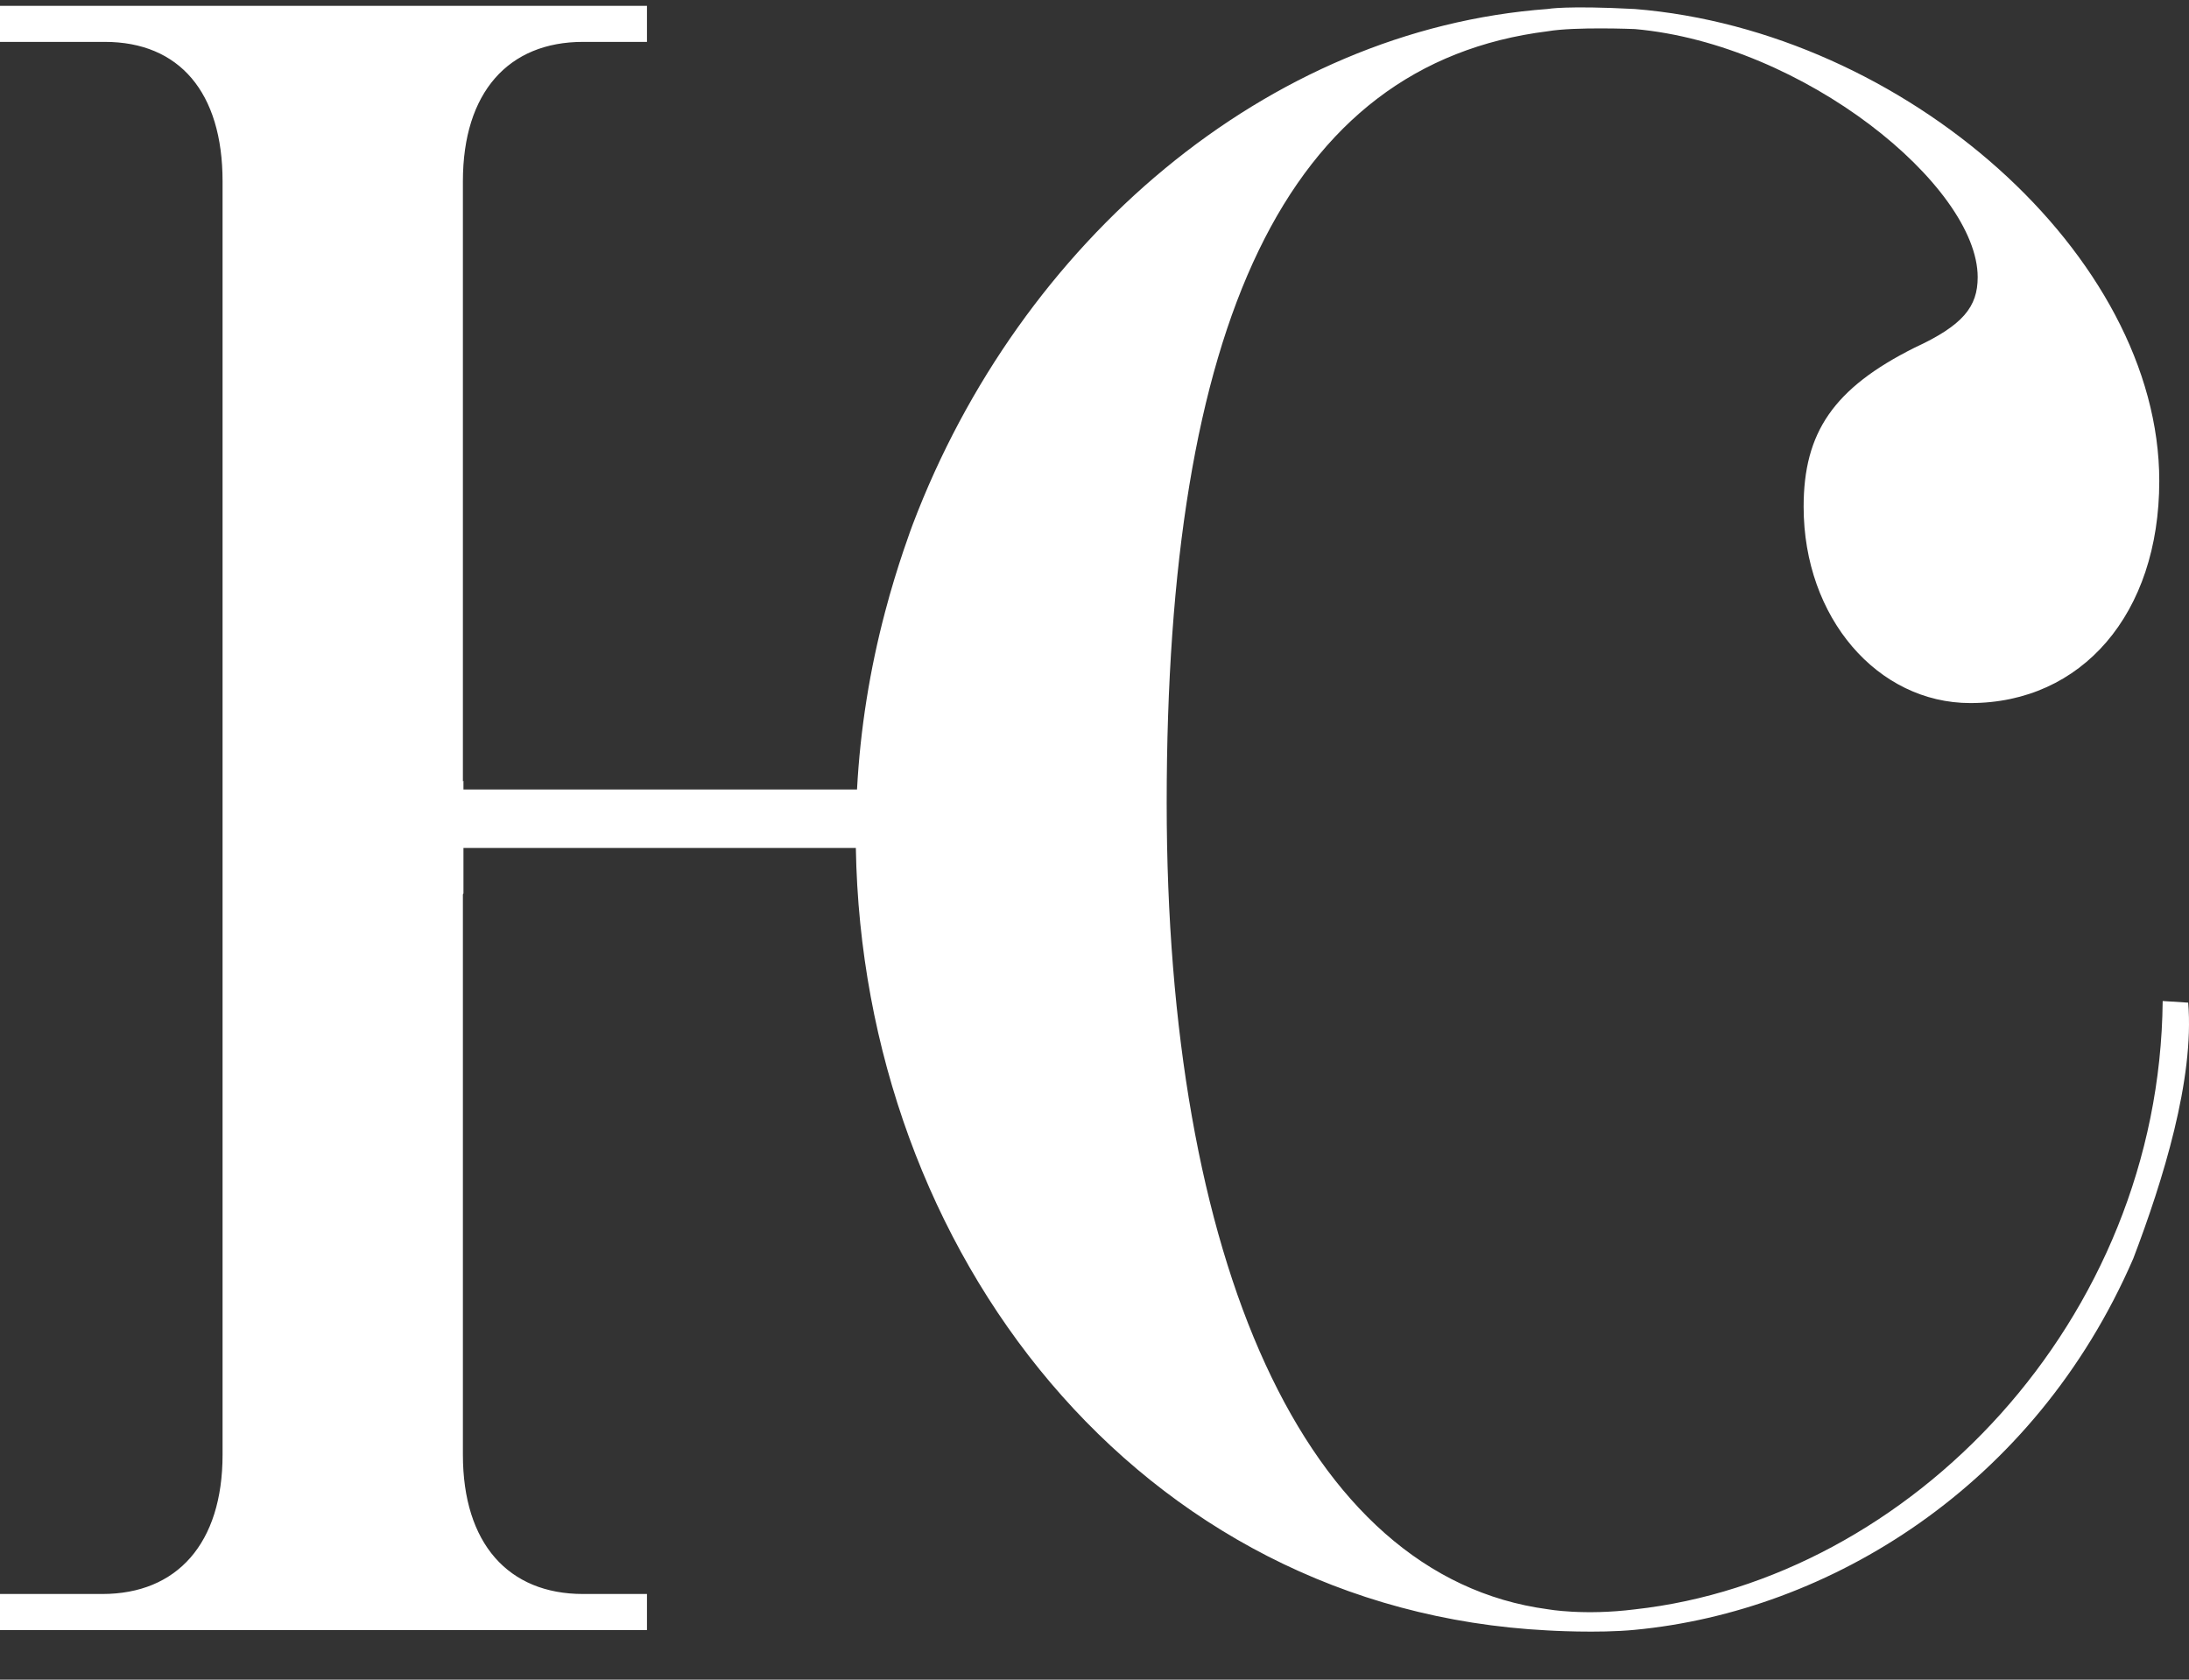
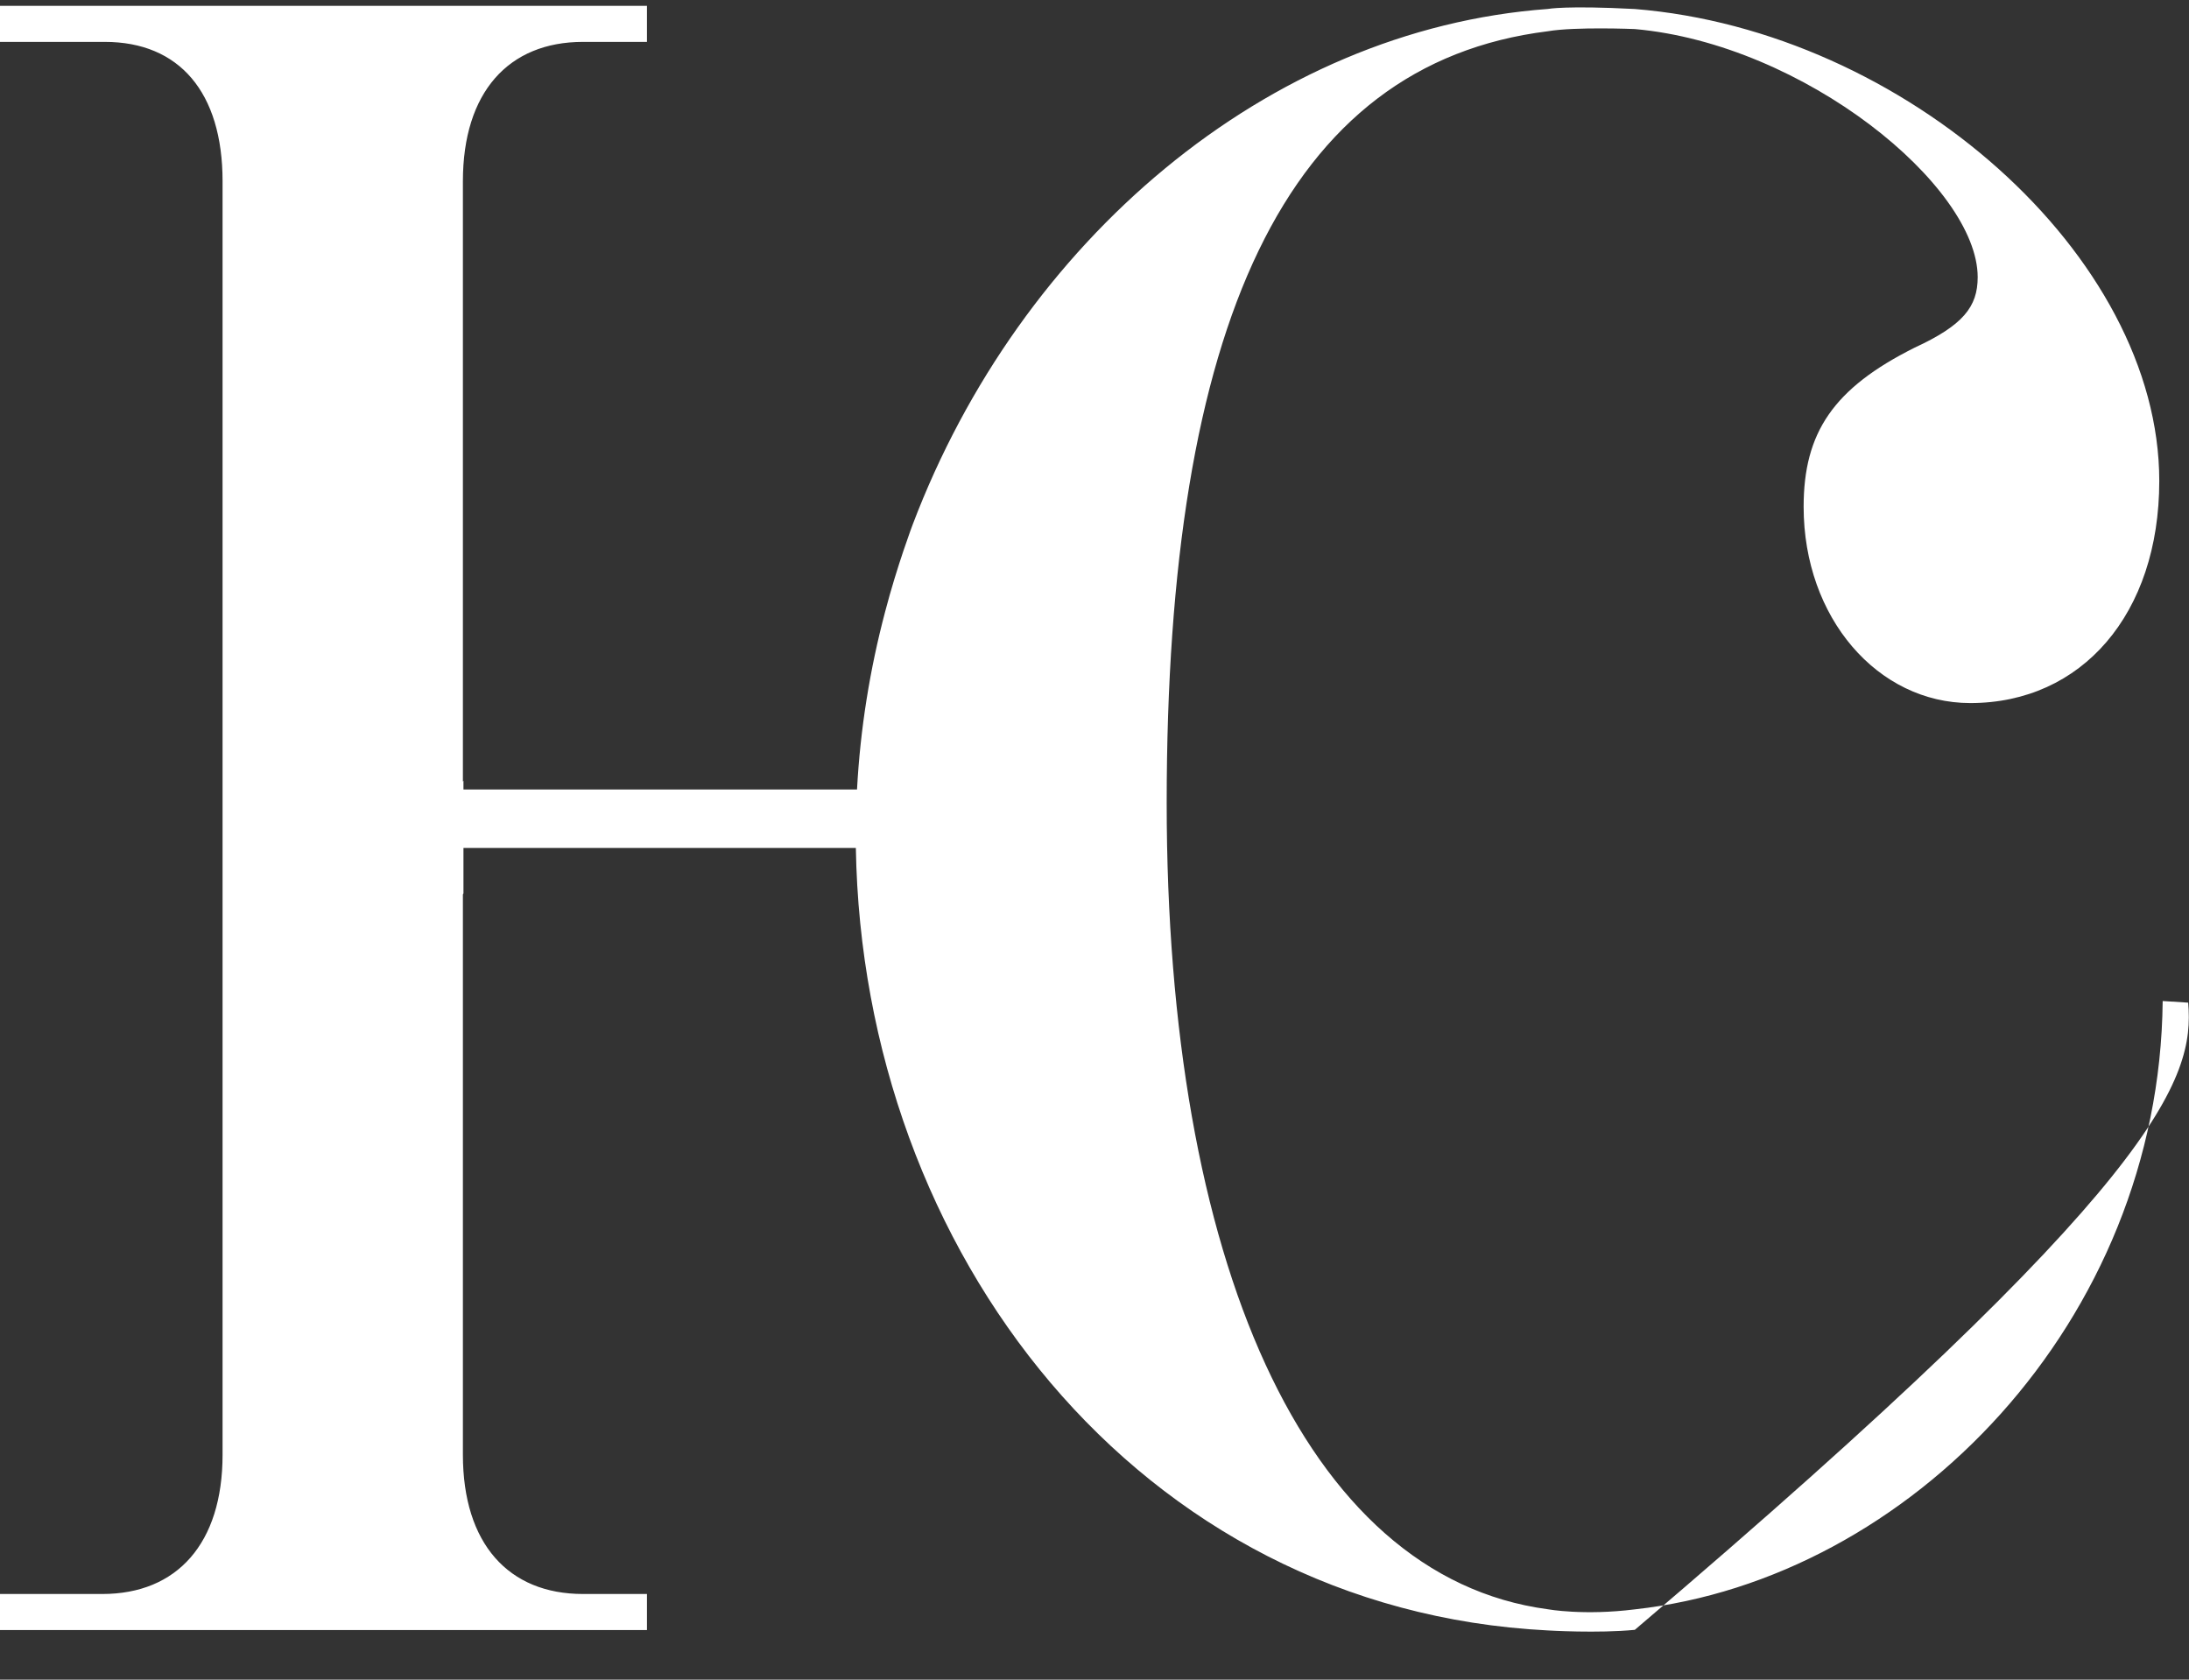
<svg xmlns="http://www.w3.org/2000/svg" xmlns:ns1="http://www.bohemiancoding.com/sketch/ns" width="43px" height="33px" viewBox="0 0 43 33" version="1.1">
  <rect x="0" y="0" width="43" height="33" fill="#333333" stroke="none" />
  <title>Fill 20 Copy</title>
  <desc>Created with Sketch.</desc>
  <defs />
  <g id="Page-1" stroke="none" stroke-width="1" fill="none" fill-rule="evenodd" ns1:type="MSPage">
    <g id="Artboard-11" ns1:type="MSArtboardGroup" transform="translate(-30, -31)" fill="#FFFFFF">
-       <path d="M72.984,50.699 L72.483,50.667 C72.422,56.957 67.516,62.023 62.114,62.619 C61.109,62.745 60.405,62.617 60.405,62.617 C55.597,61.974 52.918,55.709 52.918,46.776 C52.918,37.404 55.241,32.257 60.405,31.614 C60.947,31.522 62.114,31.571 62.114,31.571 C65.439,31.866 68.849,34.655 68.849,36.446 C68.849,37.029 68.559,37.392 67.613,37.829 C66.012,38.629 65.43,39.5 65.43,40.957 C65.43,43.14 66.886,44.813 68.704,44.813 C70.889,44.813 72.416,43.067 72.416,40.449 C72.416,36.023 67.419,31.605 62.114,31.177 C60.762,31.106 60.405,31.176 60.405,31.176 C54.884,31.581 50.037,35.749 47.93,41.302 C47.93,41.302 47.625,42.106 47.386,43.023 C47.088,44.15 46.899,45.317 46.835,46.511 L39.104,46.511 L39.104,46.339 C39.099,46.345 39.097,46.35 39.093,46.356 L39.093,45.748 L39.093,34.561 C39.093,32.814 39.988,31.823 41.452,31.823 L42.709,31.823 L42.709,31.115 L30,31.115 L30,31.823 L32.059,31.823 C33.522,31.823 34.372,32.814 34.372,34.561 L34.372,59.58 C34.372,61.327 33.475,62.317 32.011,62.317 L30,62.317 L30,63.025 L42.709,63.025 L42.709,62.317 L41.452,62.317 C39.988,62.317 39.093,61.327 39.093,59.58 L39.093,48.573 C39.097,48.565 39.1,48.558 39.104,48.55 L39.104,47.66 L46.812,47.66 C46.946,55.591 52.347,62.624 60.405,63.033 C60.405,63.033 61.388,63.093 62.114,63.021 C65.922,62.661 69.962,60.214 71.906,55.725 C72.488,54.197 73.109,52.199 72.984,50.699" id="Fill-20-Copy" ns1:type="MSShapeGroup" />
+       <path d="M72.984,50.699 L72.483,50.667 C72.422,56.957 67.516,62.023 62.114,62.619 C61.109,62.745 60.405,62.617 60.405,62.617 C55.597,61.974 52.918,55.709 52.918,46.776 C52.918,37.404 55.241,32.257 60.405,31.614 C60.947,31.522 62.114,31.571 62.114,31.571 C65.439,31.866 68.849,34.655 68.849,36.446 C68.849,37.029 68.559,37.392 67.613,37.829 C66.012,38.629 65.43,39.5 65.43,40.957 C65.43,43.14 66.886,44.813 68.704,44.813 C70.889,44.813 72.416,43.067 72.416,40.449 C72.416,36.023 67.419,31.605 62.114,31.177 C60.762,31.106 60.405,31.176 60.405,31.176 C54.884,31.581 50.037,35.749 47.93,41.302 C47.93,41.302 47.625,42.106 47.386,43.023 C47.088,44.15 46.899,45.317 46.835,46.511 L39.104,46.511 L39.104,46.339 C39.099,46.345 39.097,46.35 39.093,46.356 L39.093,45.748 L39.093,34.561 C39.093,32.814 39.988,31.823 41.452,31.823 L42.709,31.823 L42.709,31.115 L30,31.115 L30,31.823 L32.059,31.823 C33.522,31.823 34.372,32.814 34.372,34.561 L34.372,59.58 C34.372,61.327 33.475,62.317 32.011,62.317 L30,62.317 L30,63.025 L42.709,63.025 L42.709,62.317 L41.452,62.317 C39.988,62.317 39.093,61.327 39.093,59.58 L39.093,48.573 C39.097,48.565 39.1,48.558 39.104,48.55 L39.104,47.66 L46.812,47.66 C46.946,55.591 52.347,62.624 60.405,63.033 C60.405,63.033 61.388,63.093 62.114,63.021 C72.488,54.197 73.109,52.199 72.984,50.699" id="Fill-20-Copy" ns1:type="MSShapeGroup" />
    </g>
  </g>
</svg>